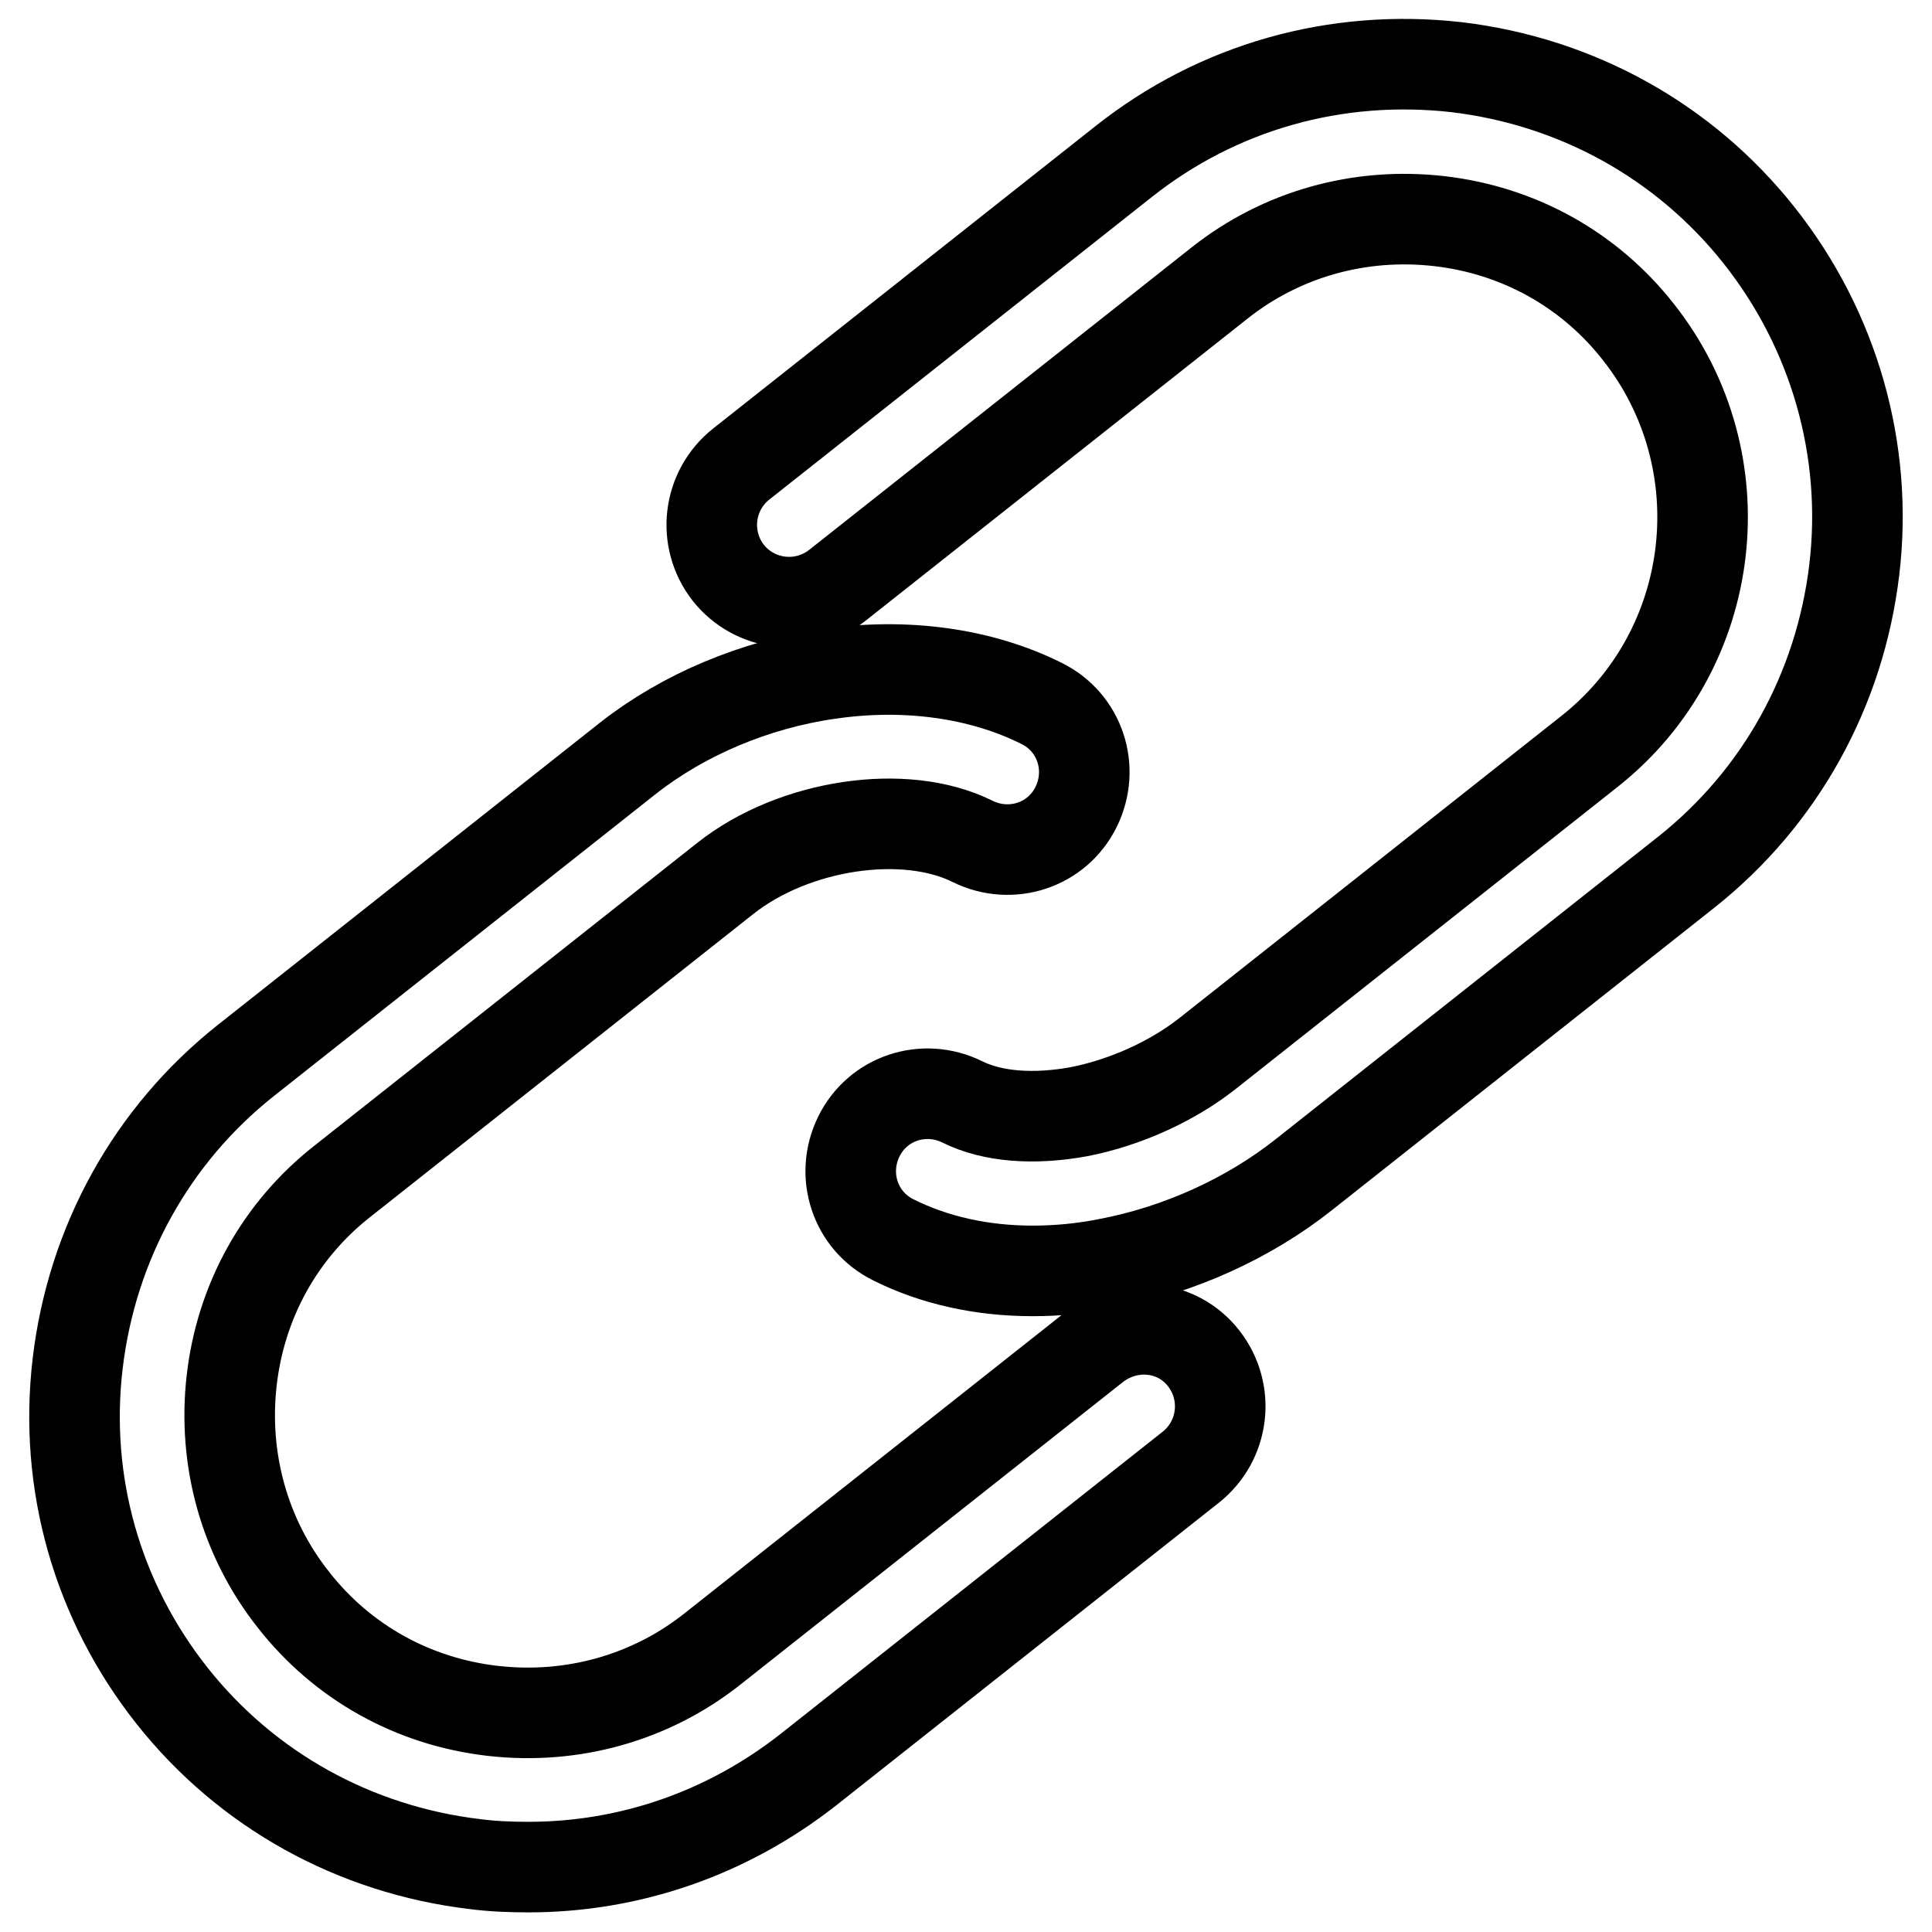
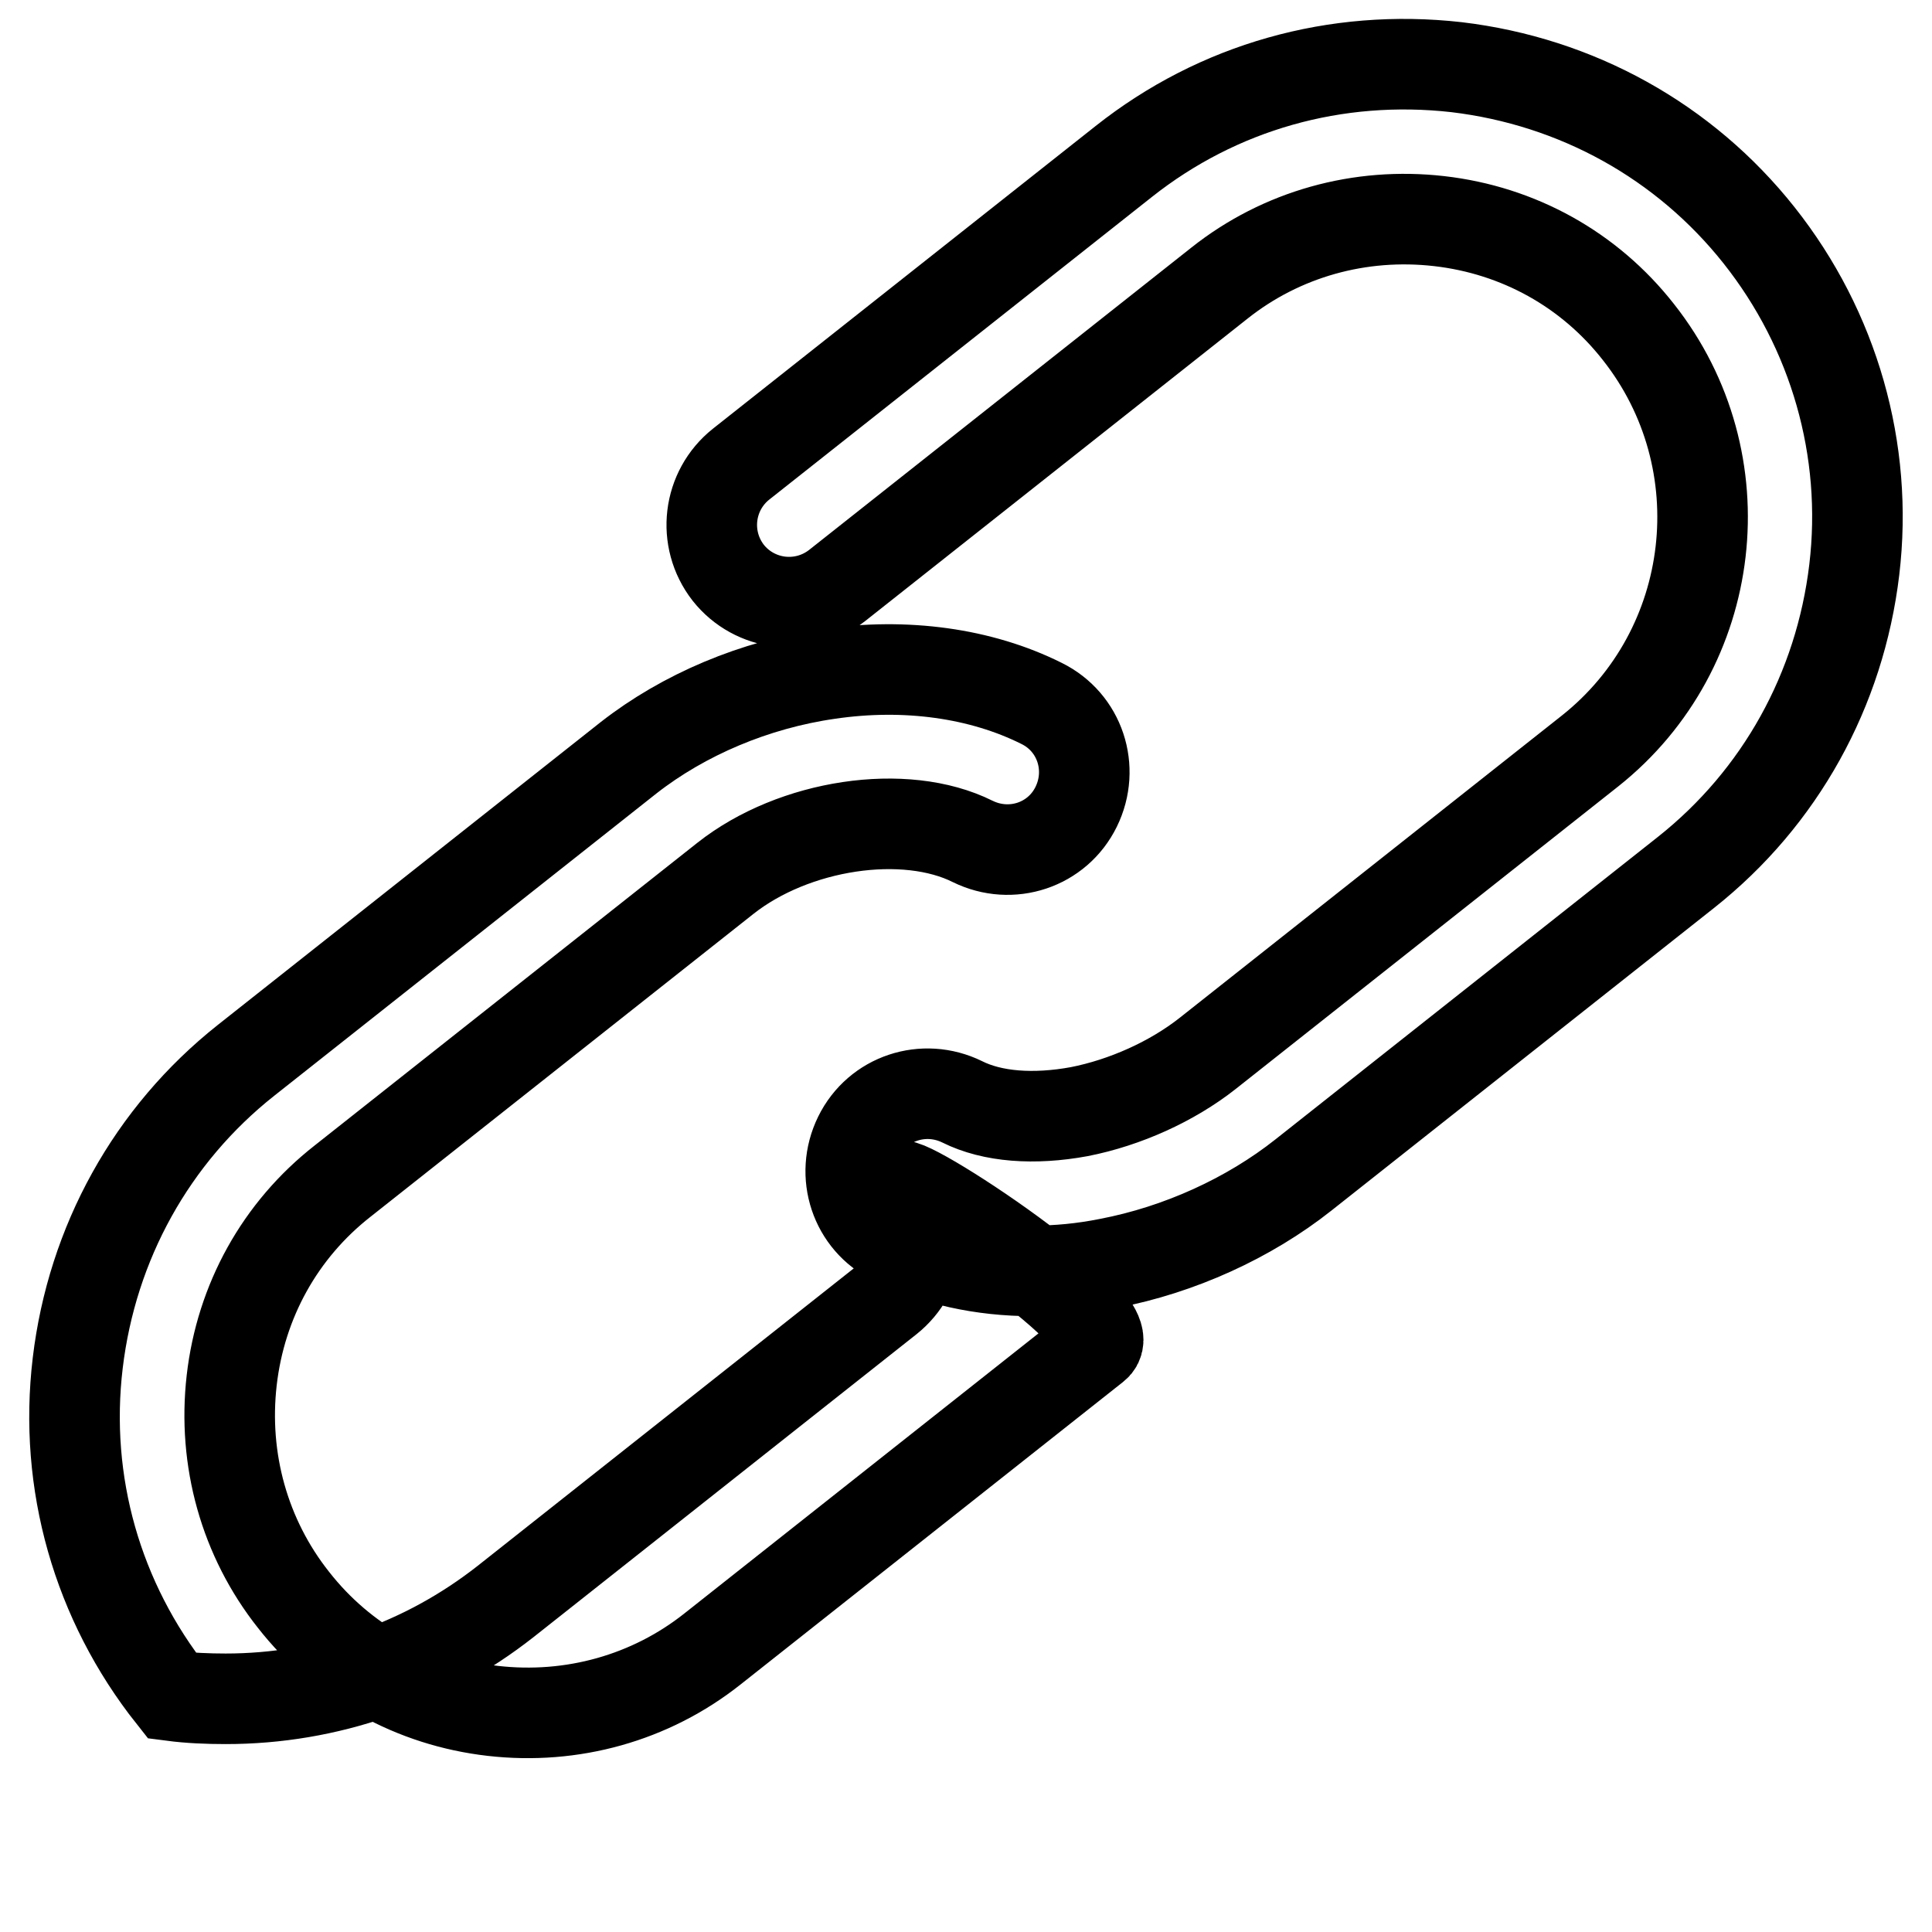
<svg xmlns="http://www.w3.org/2000/svg" version="1.1" x="0px" y="0px" viewBox="0 0 256 256" enable-background="new 0 0 256 256" xml:space="preserve">
  <g>
-     <path stroke-width="12" fill-opacity="0" stroke="#000000" d="M145.1,178.4l-50.7,40.1c-8.2,6.5-18.6,9.4-29.1,8.2c-10.5-1.2-19.9-6.4-26.4-14.7 c-6.5-8.2-9.4-18.6-8.2-29.1c1.2-10.5,6.4-19.9,14.7-26.4l50.7-40.1c9.1-7.2,23.8-9.4,32.8-4.9c5.1,2.5,11.2,0.5,13.7-4.6 c2.5-5.1,0.5-11.2-4.6-13.7c-8-4-18-5.4-28.2-3.9c-9.8,1.4-19.2,5.4-26.5,11.1l-50.7,40.1c-12.5,9.9-20.4,24.2-22.3,40.1 s2.6,31.6,12.5,44.1c9.9,12.5,24.2,20.4,40.1,22.3c2.3,0.3,4.7,0.4,7.1,0.4c13.5,0,26.4-4.5,37.1-12.9l50.7-40.1 c4.4-3.5,5.2-9.9,1.7-14.4S149.6,174.9,145.1,178.4L145.1,178.4z M233.1,31.2c-9.9-12.5-24.2-20.4-40.1-22.3 c-16-1.8-31.6,2.6-44.1,12.5L98.2,61.5c-4.4,3.5-5.2,9.9-1.7,14.4c3.5,4.4,9.9,5.2,14.4,1.7l50.7-40.1c8.2-6.5,18.6-9.4,29.1-8.2 c10.5,1.2,19.9,6.4,26.4,14.7c13.5,17.1,10.6,42-6.4,55.5l-50.7,40.1c-4.7,3.7-10.9,6.5-17,7.7c-6,1.1-11.5,0.7-15.5-1.3 c-5.1-2.5-11.2-0.5-13.7,4.6c-2.5,5.1-0.5,11.2,4.6,13.7c5.4,2.7,11.7,4.1,18.4,4.1c3.3,0,6.6-0.3,10.1-1c9.4-1.8,18.6-6,25.8-11.7 l50.7-40.1c12.5-9.9,20.4-24.2,22.3-40.1S243,43.7,233.1,31.2L233.1,31.2z" />
+     <path stroke-width="12" fill-opacity="0" stroke="#000000" d="M145.1,178.4l-50.7,40.1c-8.2,6.5-18.6,9.4-29.1,8.2c-10.5-1.2-19.9-6.4-26.4-14.7 c-6.5-8.2-9.4-18.6-8.2-29.1c1.2-10.5,6.4-19.9,14.7-26.4l50.7-40.1c9.1-7.2,23.8-9.4,32.8-4.9c5.1,2.5,11.2,0.5,13.7-4.6 c2.5-5.1,0.5-11.2-4.6-13.7c-8-4-18-5.4-28.2-3.9c-9.8,1.4-19.2,5.4-26.5,11.1l-50.7,40.1c-12.5,9.9-20.4,24.2-22.3,40.1 s2.6,31.6,12.5,44.1c2.3,0.3,4.7,0.4,7.1,0.4c13.5,0,26.4-4.5,37.1-12.9l50.7-40.1 c4.4-3.5,5.2-9.9,1.7-14.4S149.6,174.9,145.1,178.4L145.1,178.4z M233.1,31.2c-9.9-12.5-24.2-20.4-40.1-22.3 c-16-1.8-31.6,2.6-44.1,12.5L98.2,61.5c-4.4,3.5-5.2,9.9-1.7,14.4c3.5,4.4,9.9,5.2,14.4,1.7l50.7-40.1c8.2-6.5,18.6-9.4,29.1-8.2 c10.5,1.2,19.9,6.4,26.4,14.7c13.5,17.1,10.6,42-6.4,55.5l-50.7,40.1c-4.7,3.7-10.9,6.5-17,7.7c-6,1.1-11.5,0.7-15.5-1.3 c-5.1-2.5-11.2-0.5-13.7,4.6c-2.5,5.1-0.5,11.2,4.6,13.7c5.4,2.7,11.7,4.1,18.4,4.1c3.3,0,6.6-0.3,10.1-1c9.4-1.8,18.6-6,25.8-11.7 l50.7-40.1c12.5-9.9,20.4-24.2,22.3-40.1S243,43.7,233.1,31.2L233.1,31.2z" />
  </g>
</svg>